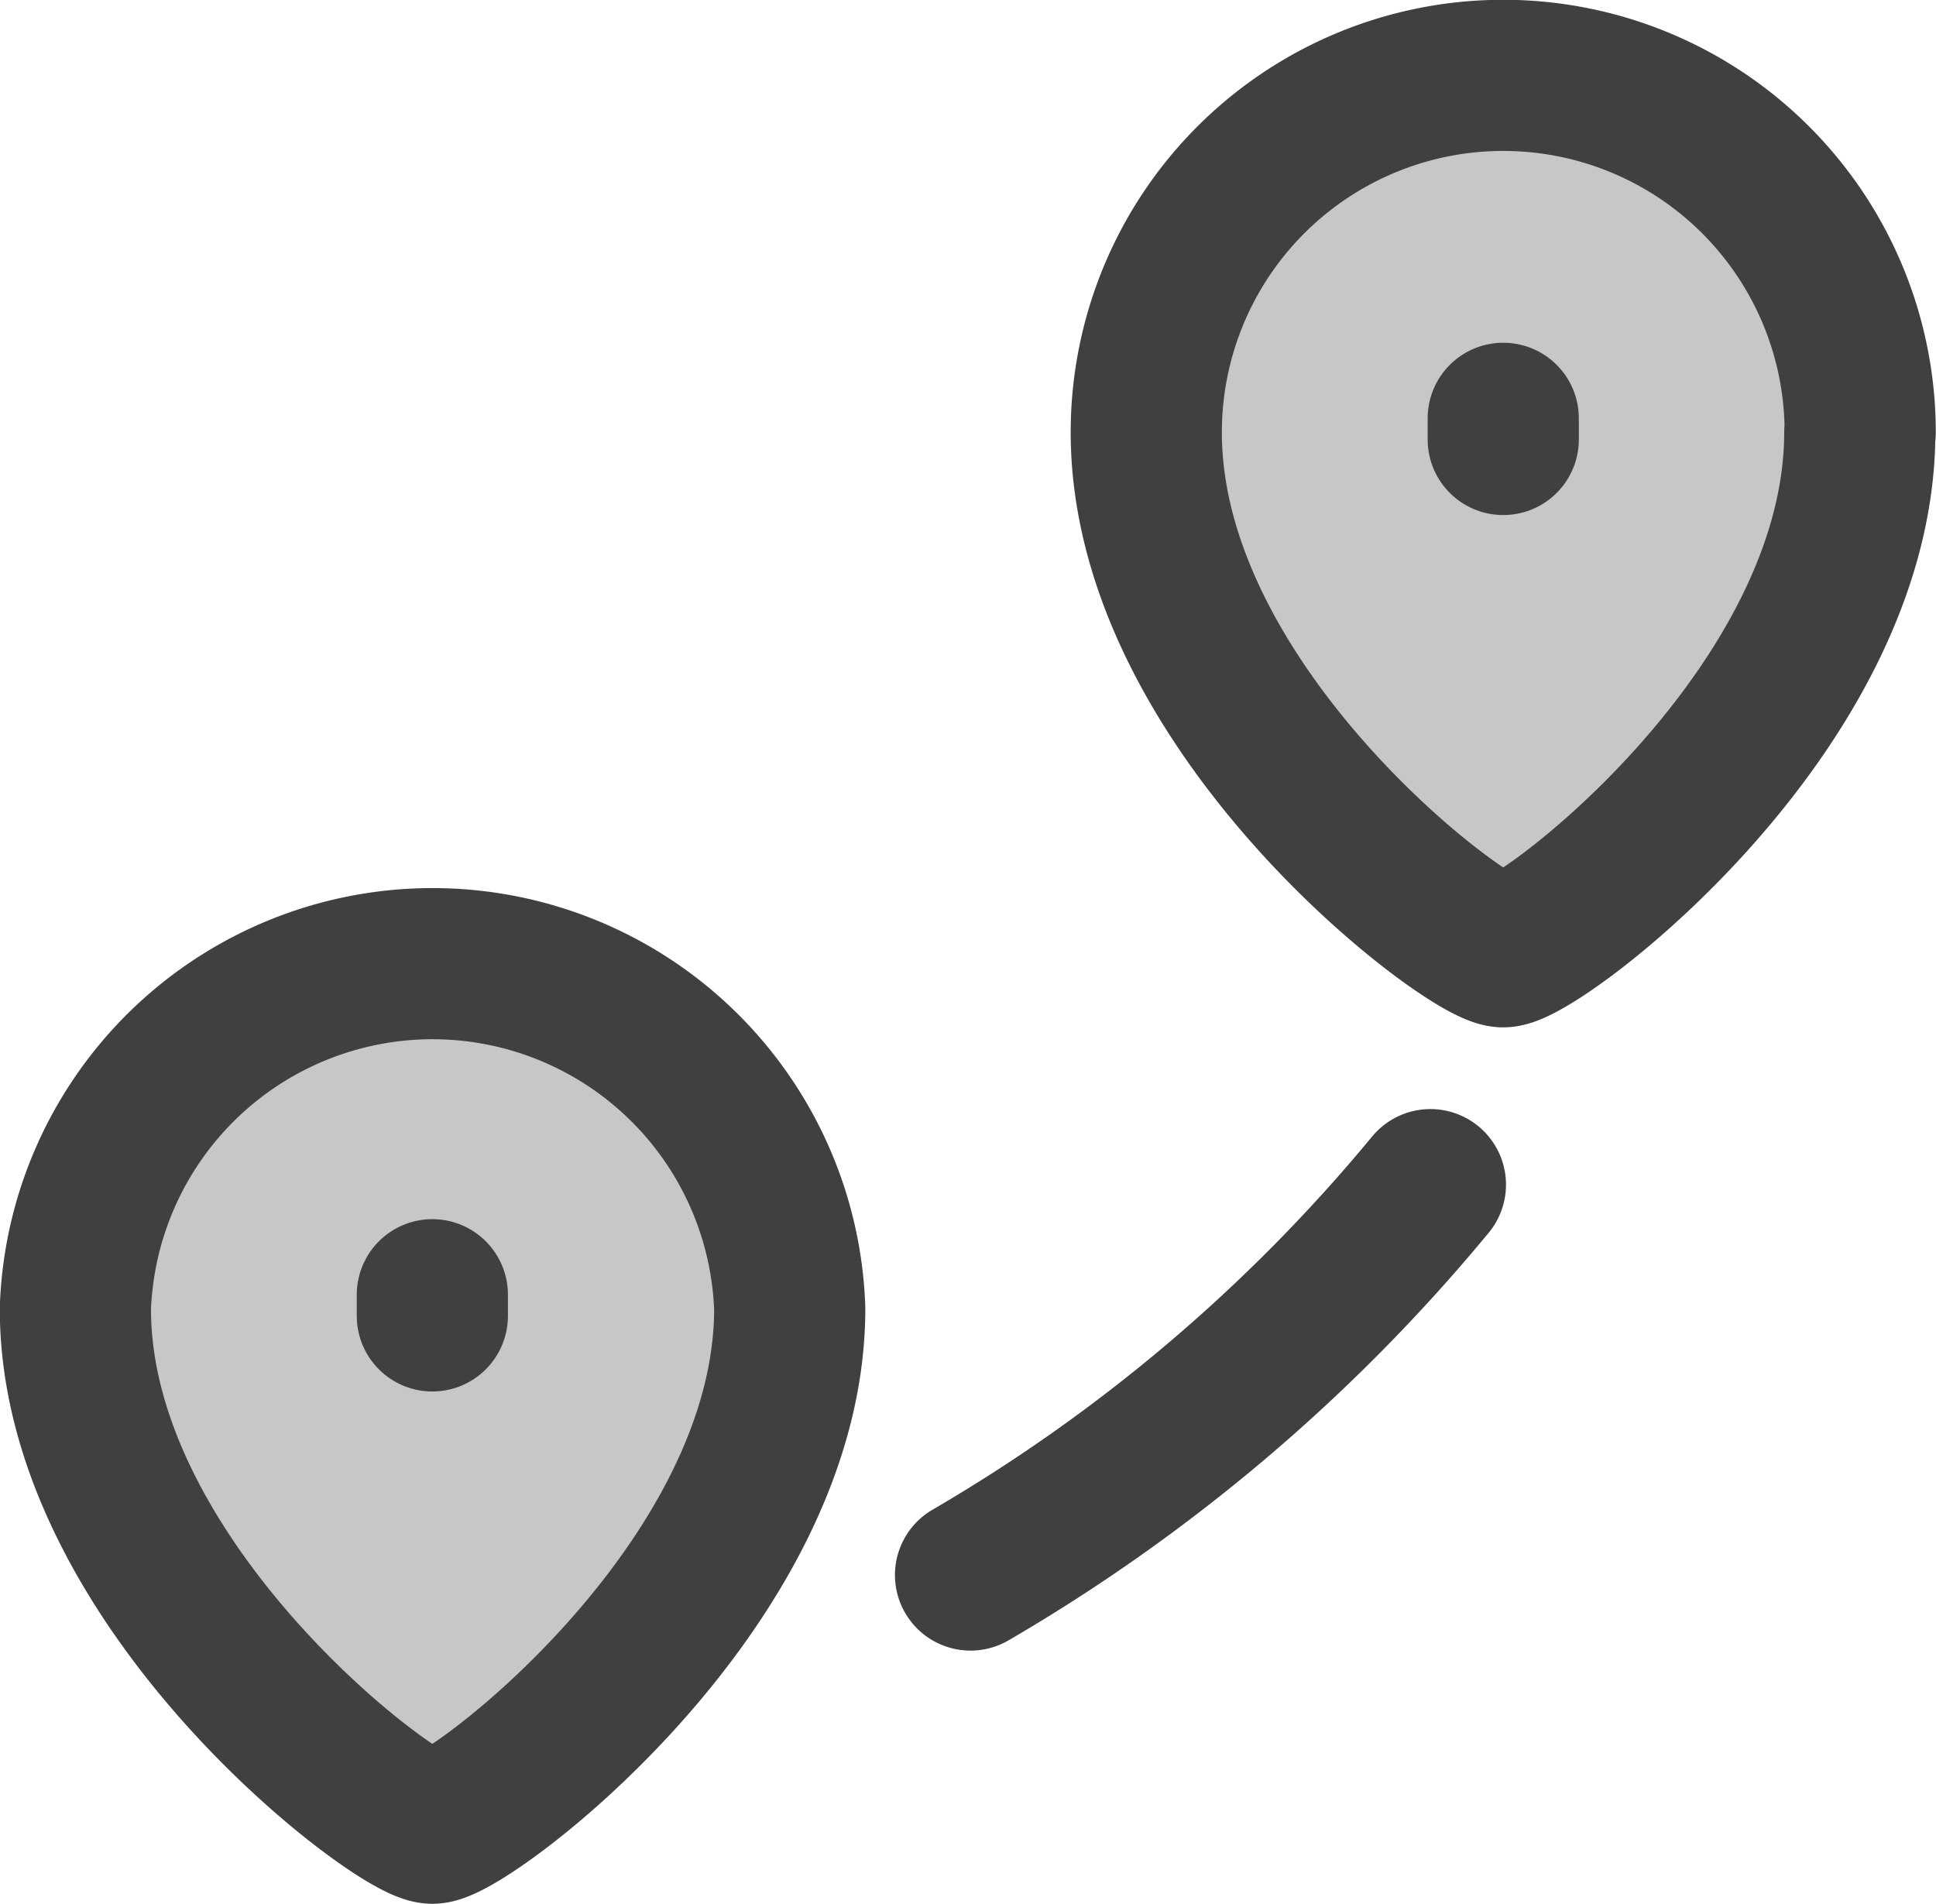
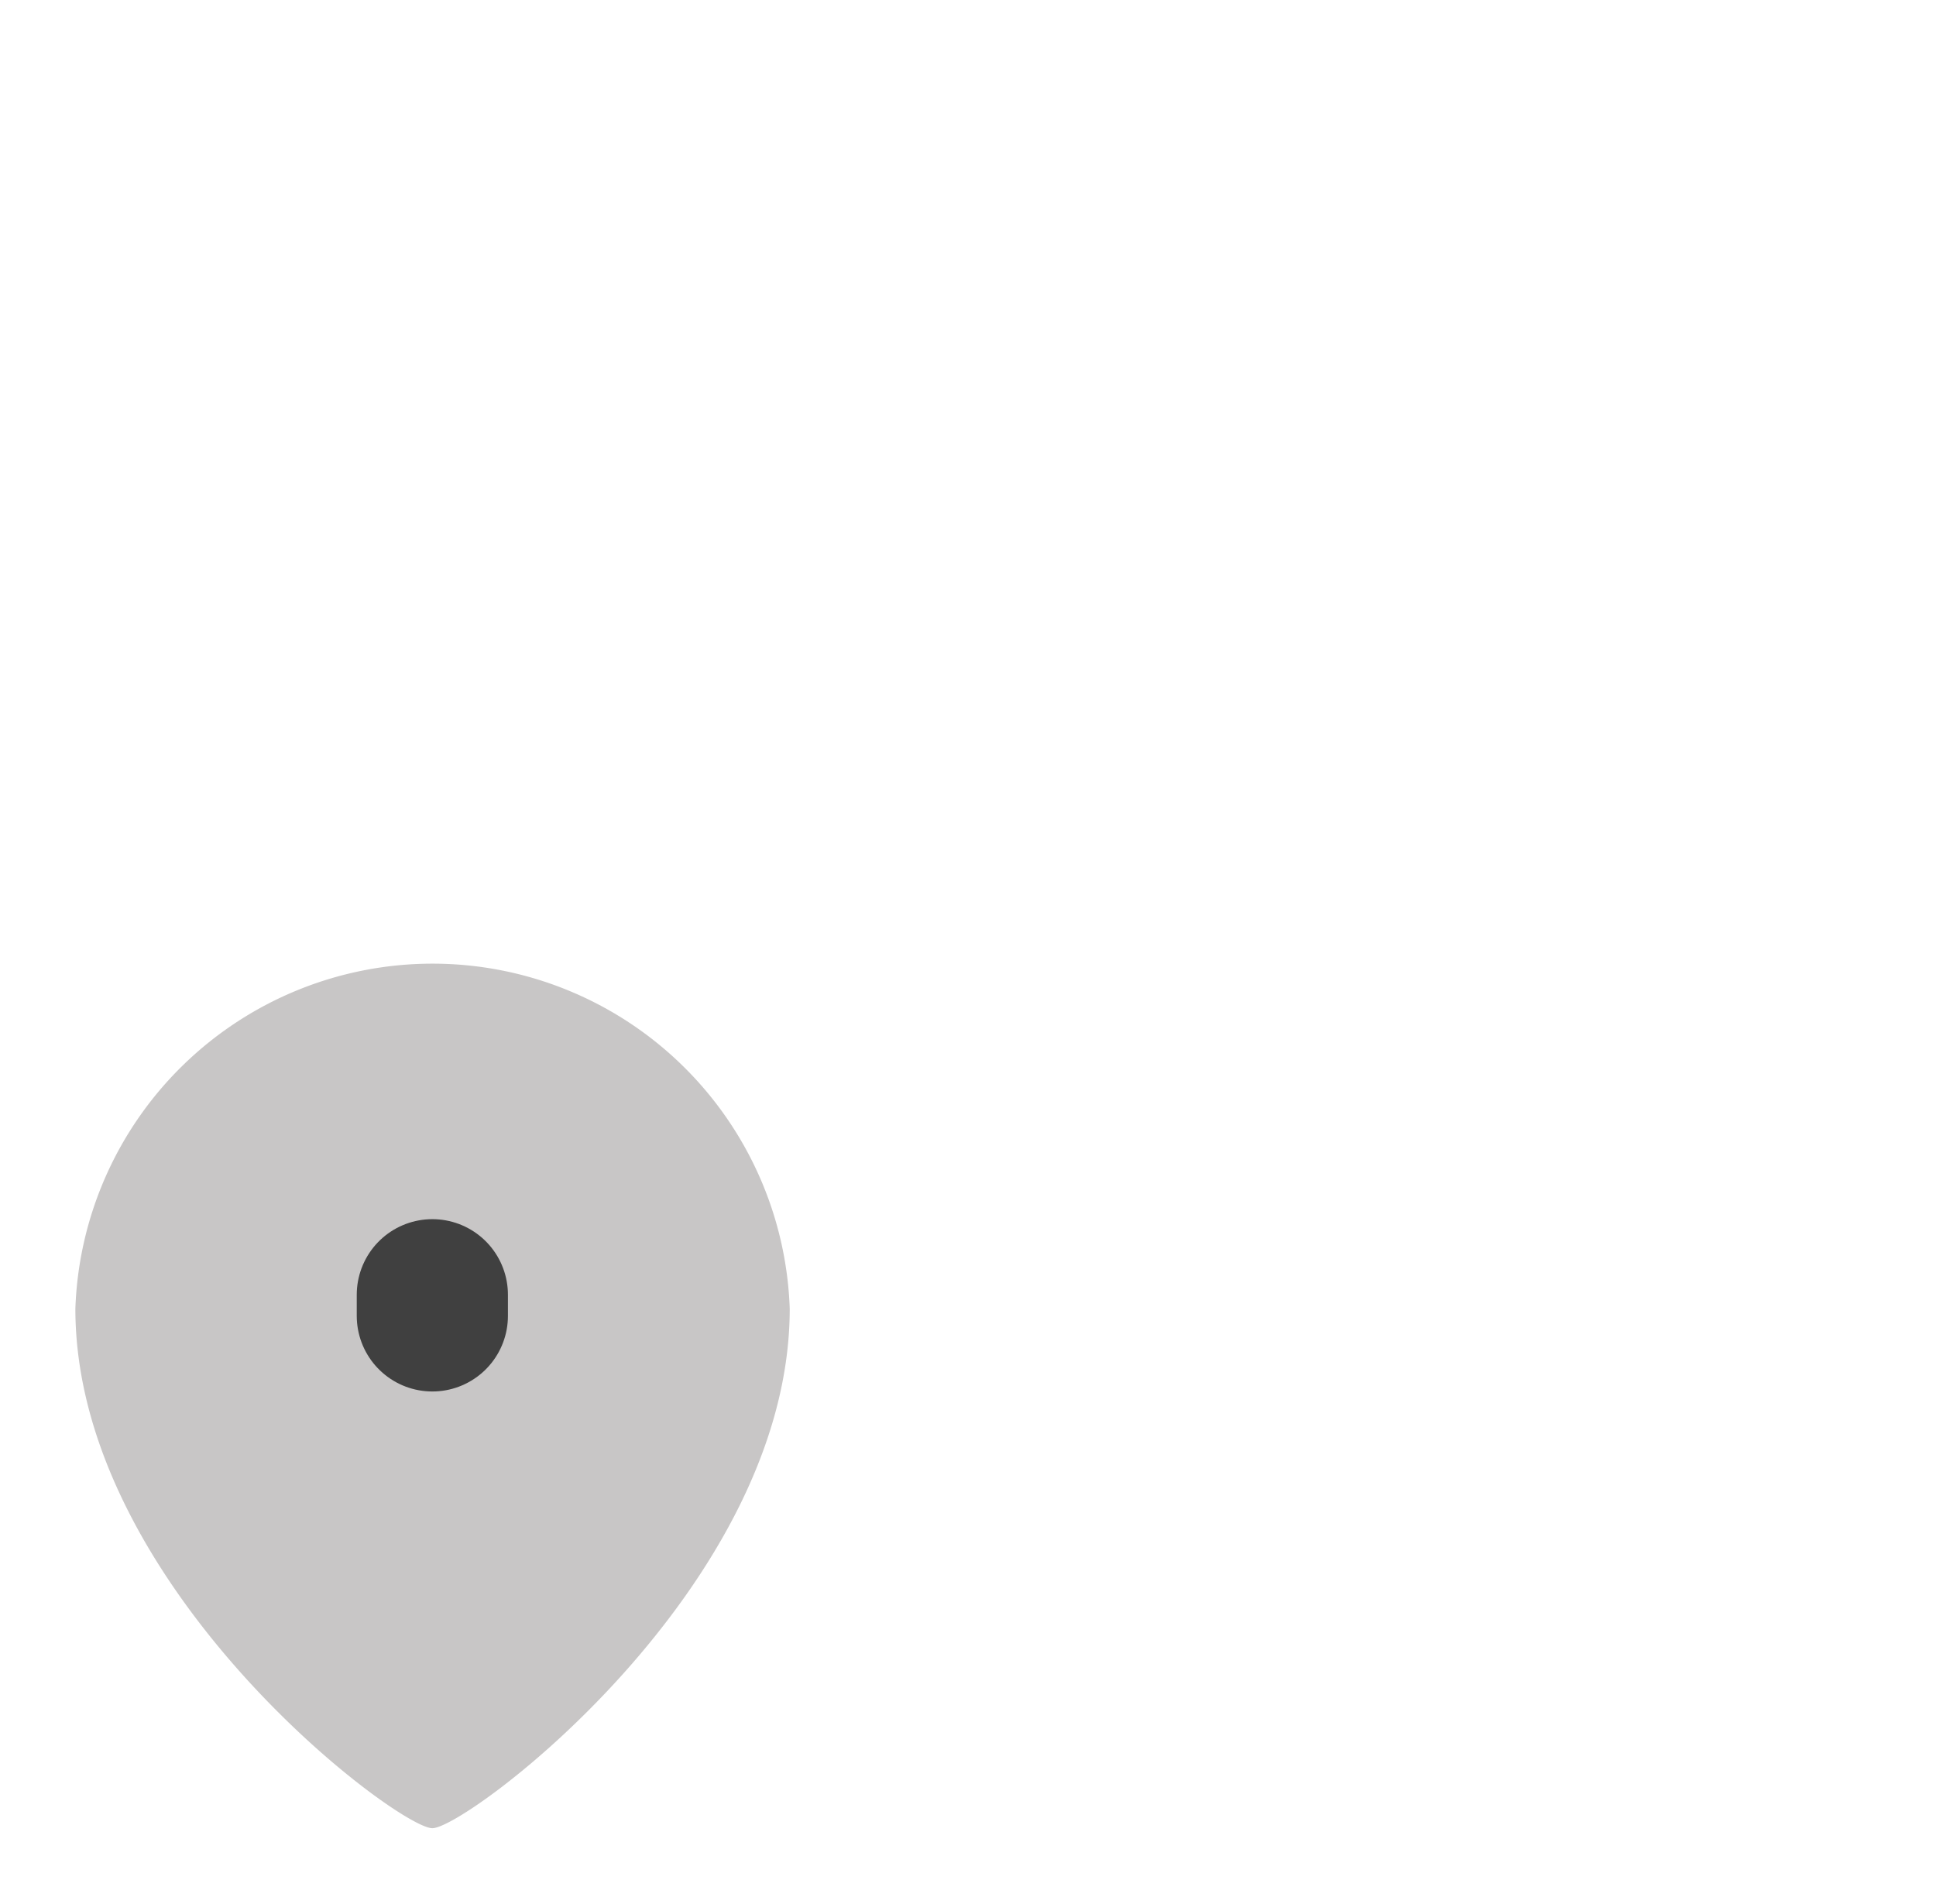
<svg xmlns="http://www.w3.org/2000/svg" id="Pins-Distance--Streamline-Flex.svg" viewBox="0 0 45.72 44.97">
  <g id="Pins-Distance--Streamline-Flex.svg-2" data-name="Pins-Distance--Streamline-Flex.svg">
    <path id="Ellipse_46" data-name="Ellipse 46" d="M20.73,33.43c0,6.57-7.62,12.27-8.44,12.27S3.86,40,3.86,33.43a8.44,8.44,0,0,1,16.87,0Z" transform="translate(-2.08 -2.52)" style="fill:#c8c6c6" />
-     <path id="Ellipse_47" data-name="Ellipse 47" d="M46,12.73C46,19.31,38.4,25,37.58,25s-8.43-5.69-8.43-12.27a8.43,8.43,0,0,1,16.86,0Z" transform="translate(-2.08 -2.52)" style="fill:#c8c6c6" />
-     <path id="Ellipse_45" data-name="Ellipse 45" d="M20.73,33.43c0,6.57-7.62,12.27-8.44,12.27S3.86,40,3.86,33.43a8.44,8.44,0,0,1,16.87,0Z" transform="translate(-2.08 -2.52)" style="fill:none;stroke:#404040;stroke-linecap:round;stroke-linejoin:round;stroke-width:3.57px" />
    <path id="Vector" d="M12.29,33.6v-.5" transform="translate(-2.08 -2.52)" style="fill:none;stroke:#404040;stroke-linecap:round;stroke-linejoin:round;stroke-width:3.57px" />
-     <path id="Ellipse_45_2" data-name="Ellipse 45_2" d="M46,12.73C46,19.31,38.4,25,37.58,25s-8.43-5.69-8.43-12.27a8.43,8.43,0,0,1,16.86,0Z" transform="translate(-2.08 -2.52)" style="fill:none;stroke:#404040;stroke-linecap:round;stroke-linejoin:round;stroke-width:3.57px" />
-     <path id="Vector_2" data-name="Vector 2" d="M37.58,12.9v-.5" transform="translate(-2.08 -2.52)" style="fill:none;stroke:#404040;stroke-linecap:round;stroke-linejoin:round;stroke-width:3.57px" />
-     <path id="Vector_3" data-name="Vector 3" d="M25,39.72A40.55,40.55,0,0,0,35.86,30.5" transform="translate(-2.08 -2.52)" style="fill:none;stroke:#404040;stroke-linecap:round;stroke-linejoin:round;stroke-width:3.57px" />
  </g>
</svg>